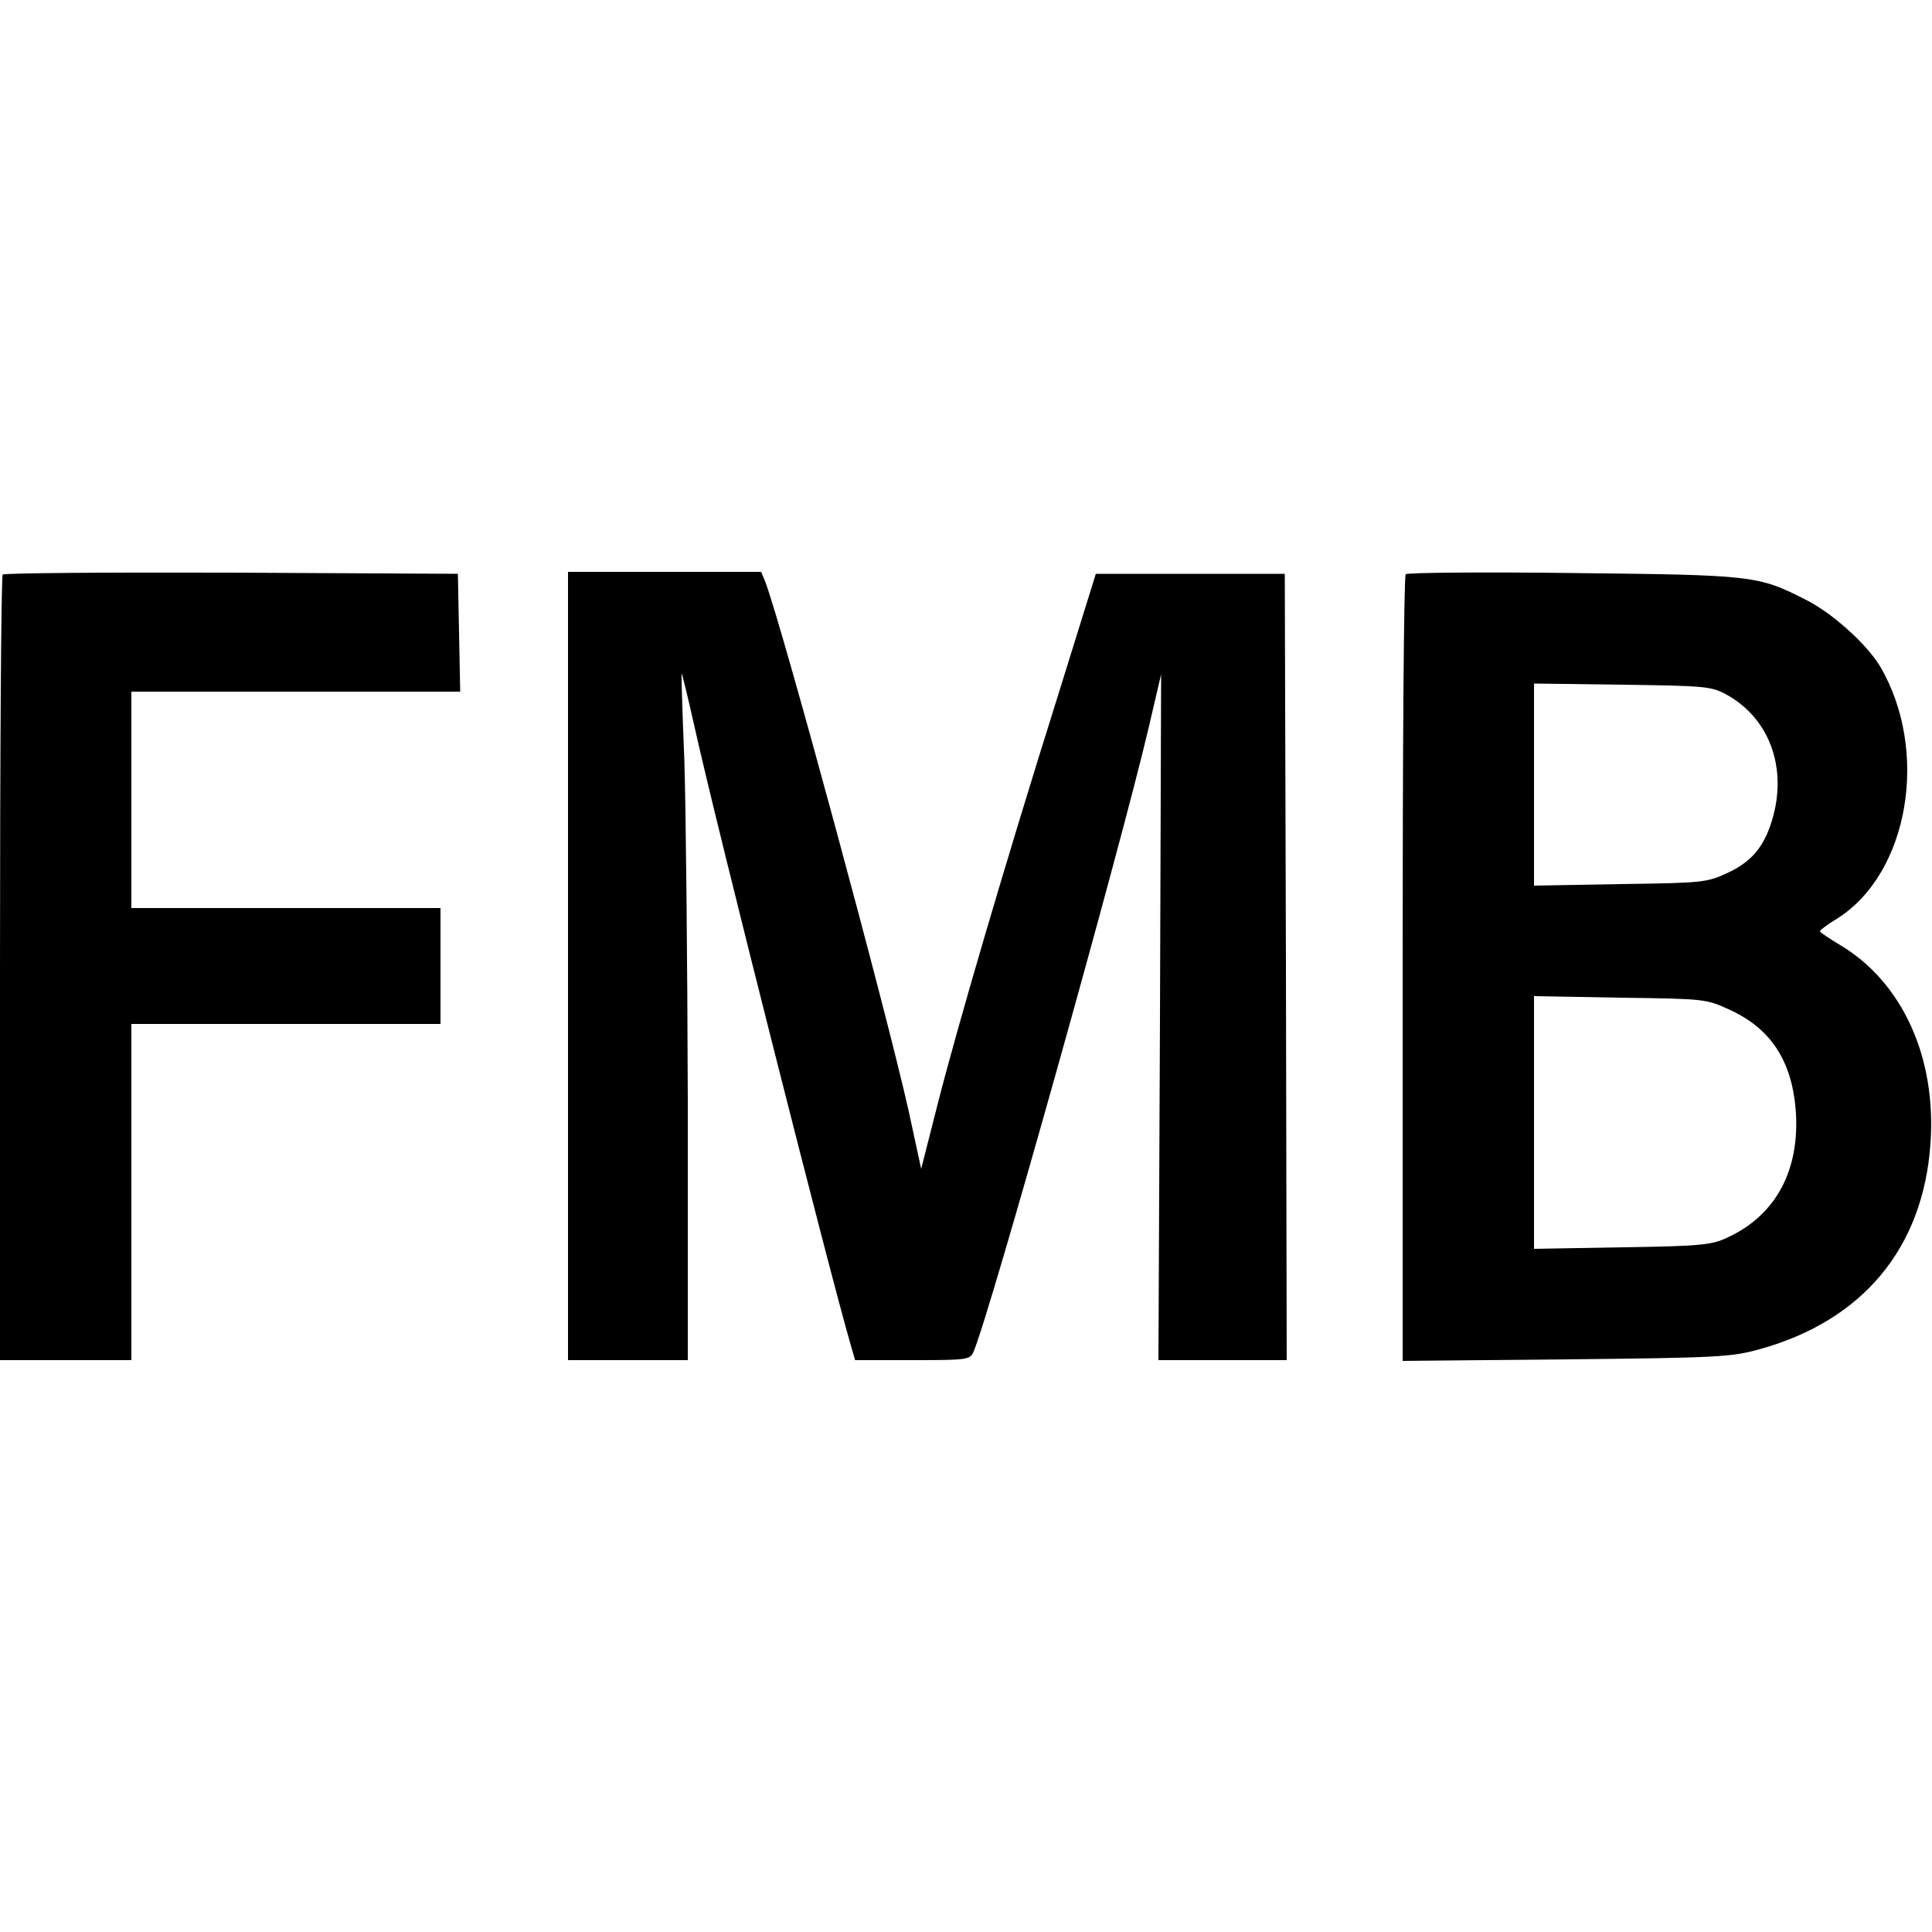
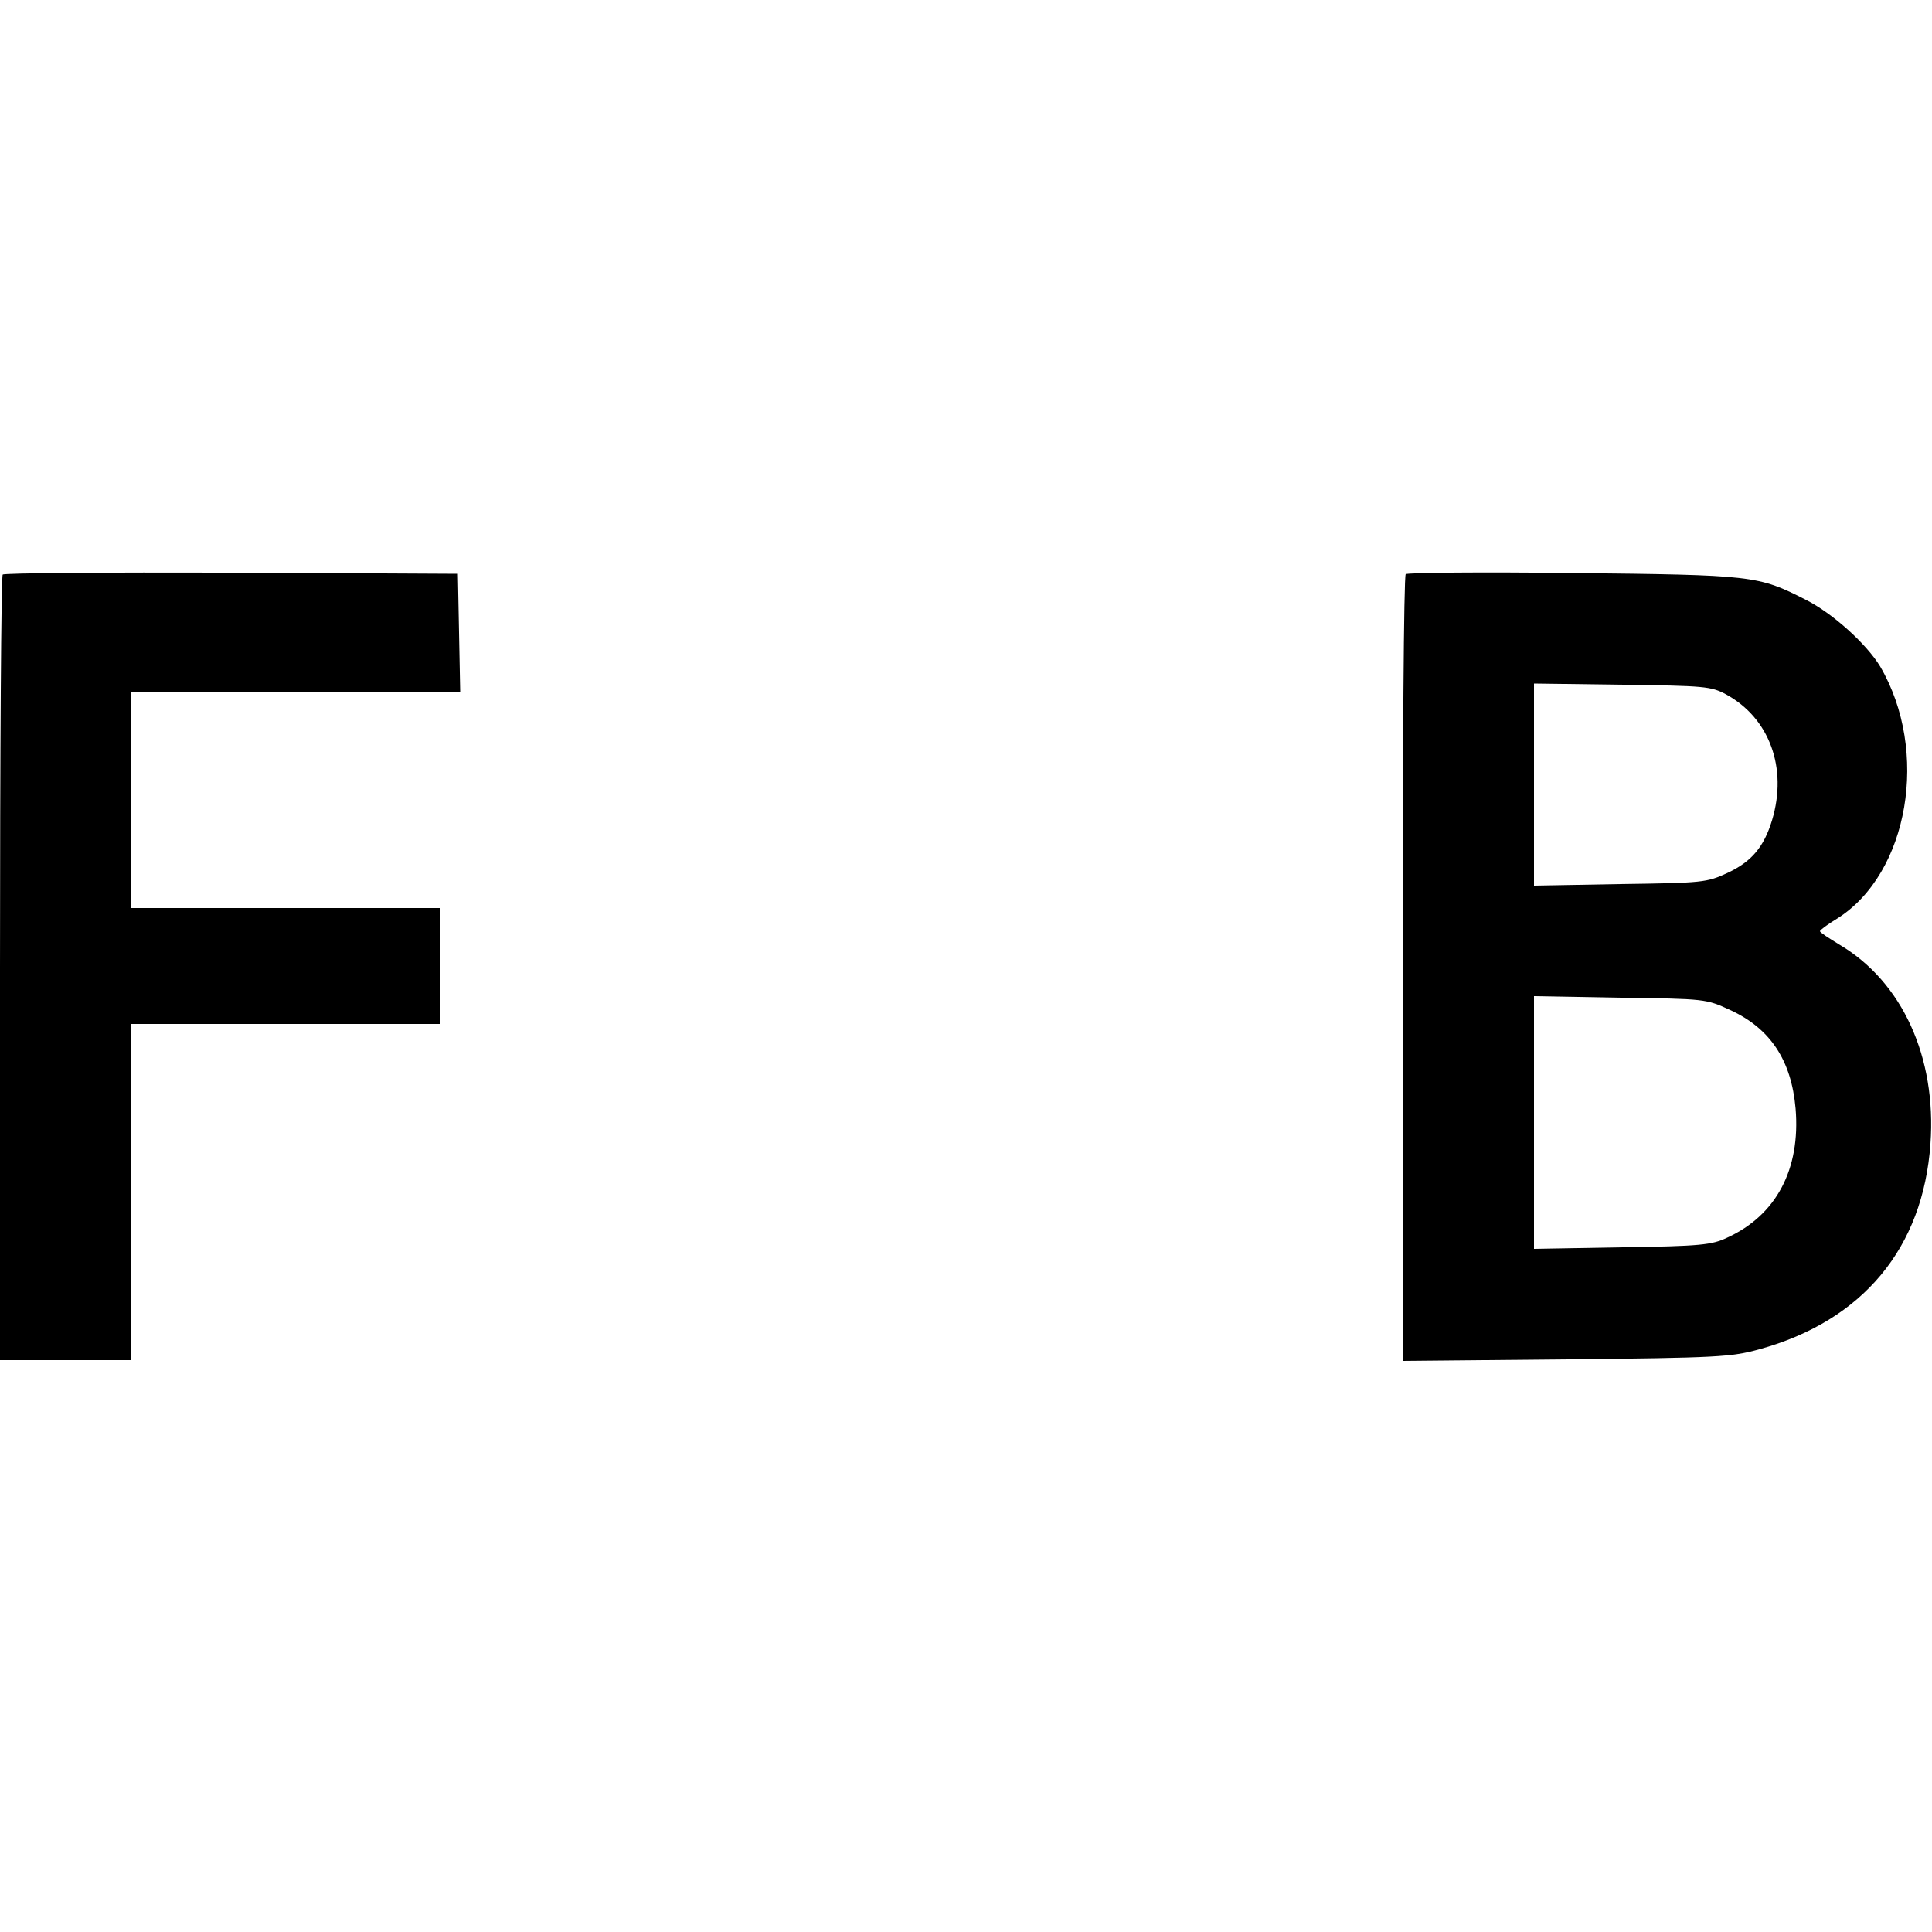
<svg xmlns="http://www.w3.org/2000/svg" version="1.0" width="500pt" height="500pt" viewBox="0 0 500 500" preserveAspectRatio="xMidYMid meet">
  <g transform="translate(0,500) scale(0.1,-0.1)" fill="#000000" stroke="none">
    <path d="M7 3513 c-4 -3 -7 -462 -7 -1020 l0 -1013 170 0 170 0 0 435 0 435 400 0 400 0 0 150 0 150 -400 0 -400 0 0 280 0 280 425 0 426 0 -3 153 -3 152 -586 3 c-322 1 -589 -1 -592 -5z" />
-     <path d="M1470 2500 l0 -1020 155 0 155 0 0 668 c-1 367 -5 766 -9 887 -5 121 -8 221 -7 222 1 1 17 -64 35 -145 59 -264 345 -1394 403 -1594 l11 -38 149 0 c144 0 149 1 158 23 43 101 381 1307 453 1615 l32 137 -3 -887 -4 -888 166 0 166 0 -2 1018 -3 1017 -244 0 -245 0 -98 -315 c-138 -439 -260 -856 -311 -1056 l-43 -169 -32 148 c-58 261 -327 1253 -371 1370 l-11 27 -250 0 -250 0 0 -1020z" />
    <path d="M3638 3514 c-5 -4 -8 -464 -8 -1022 l0 -1014 423 4 c393 4 427 6 500 26 268 74 424 262 443 532 16 224 -73 419 -235 515 -28 17 -51 32 -51 35 0 3 20 18 45 33 185 117 239 433 111 652 -35 58 -123 138 -193 173 -123 63 -137 64 -603 69 -234 3 -428 1 -432 -3z m829 -311 c112 -61 160 -190 119 -326 -21 -69 -53 -107 -115 -136 -54 -25 -63 -26 -278 -29 l-223 -4 0 262 0 261 228 -3 c213 -3 230 -4 269 -25z m11 -817 c104 -48 158 -130 169 -255 13 -157 -50 -276 -177 -334 -40 -19 -69 -22 -272 -25 l-228 -4 0 327 0 327 223 -4 c221 -3 222 -3 285 -32z" />
  </g>
</svg>